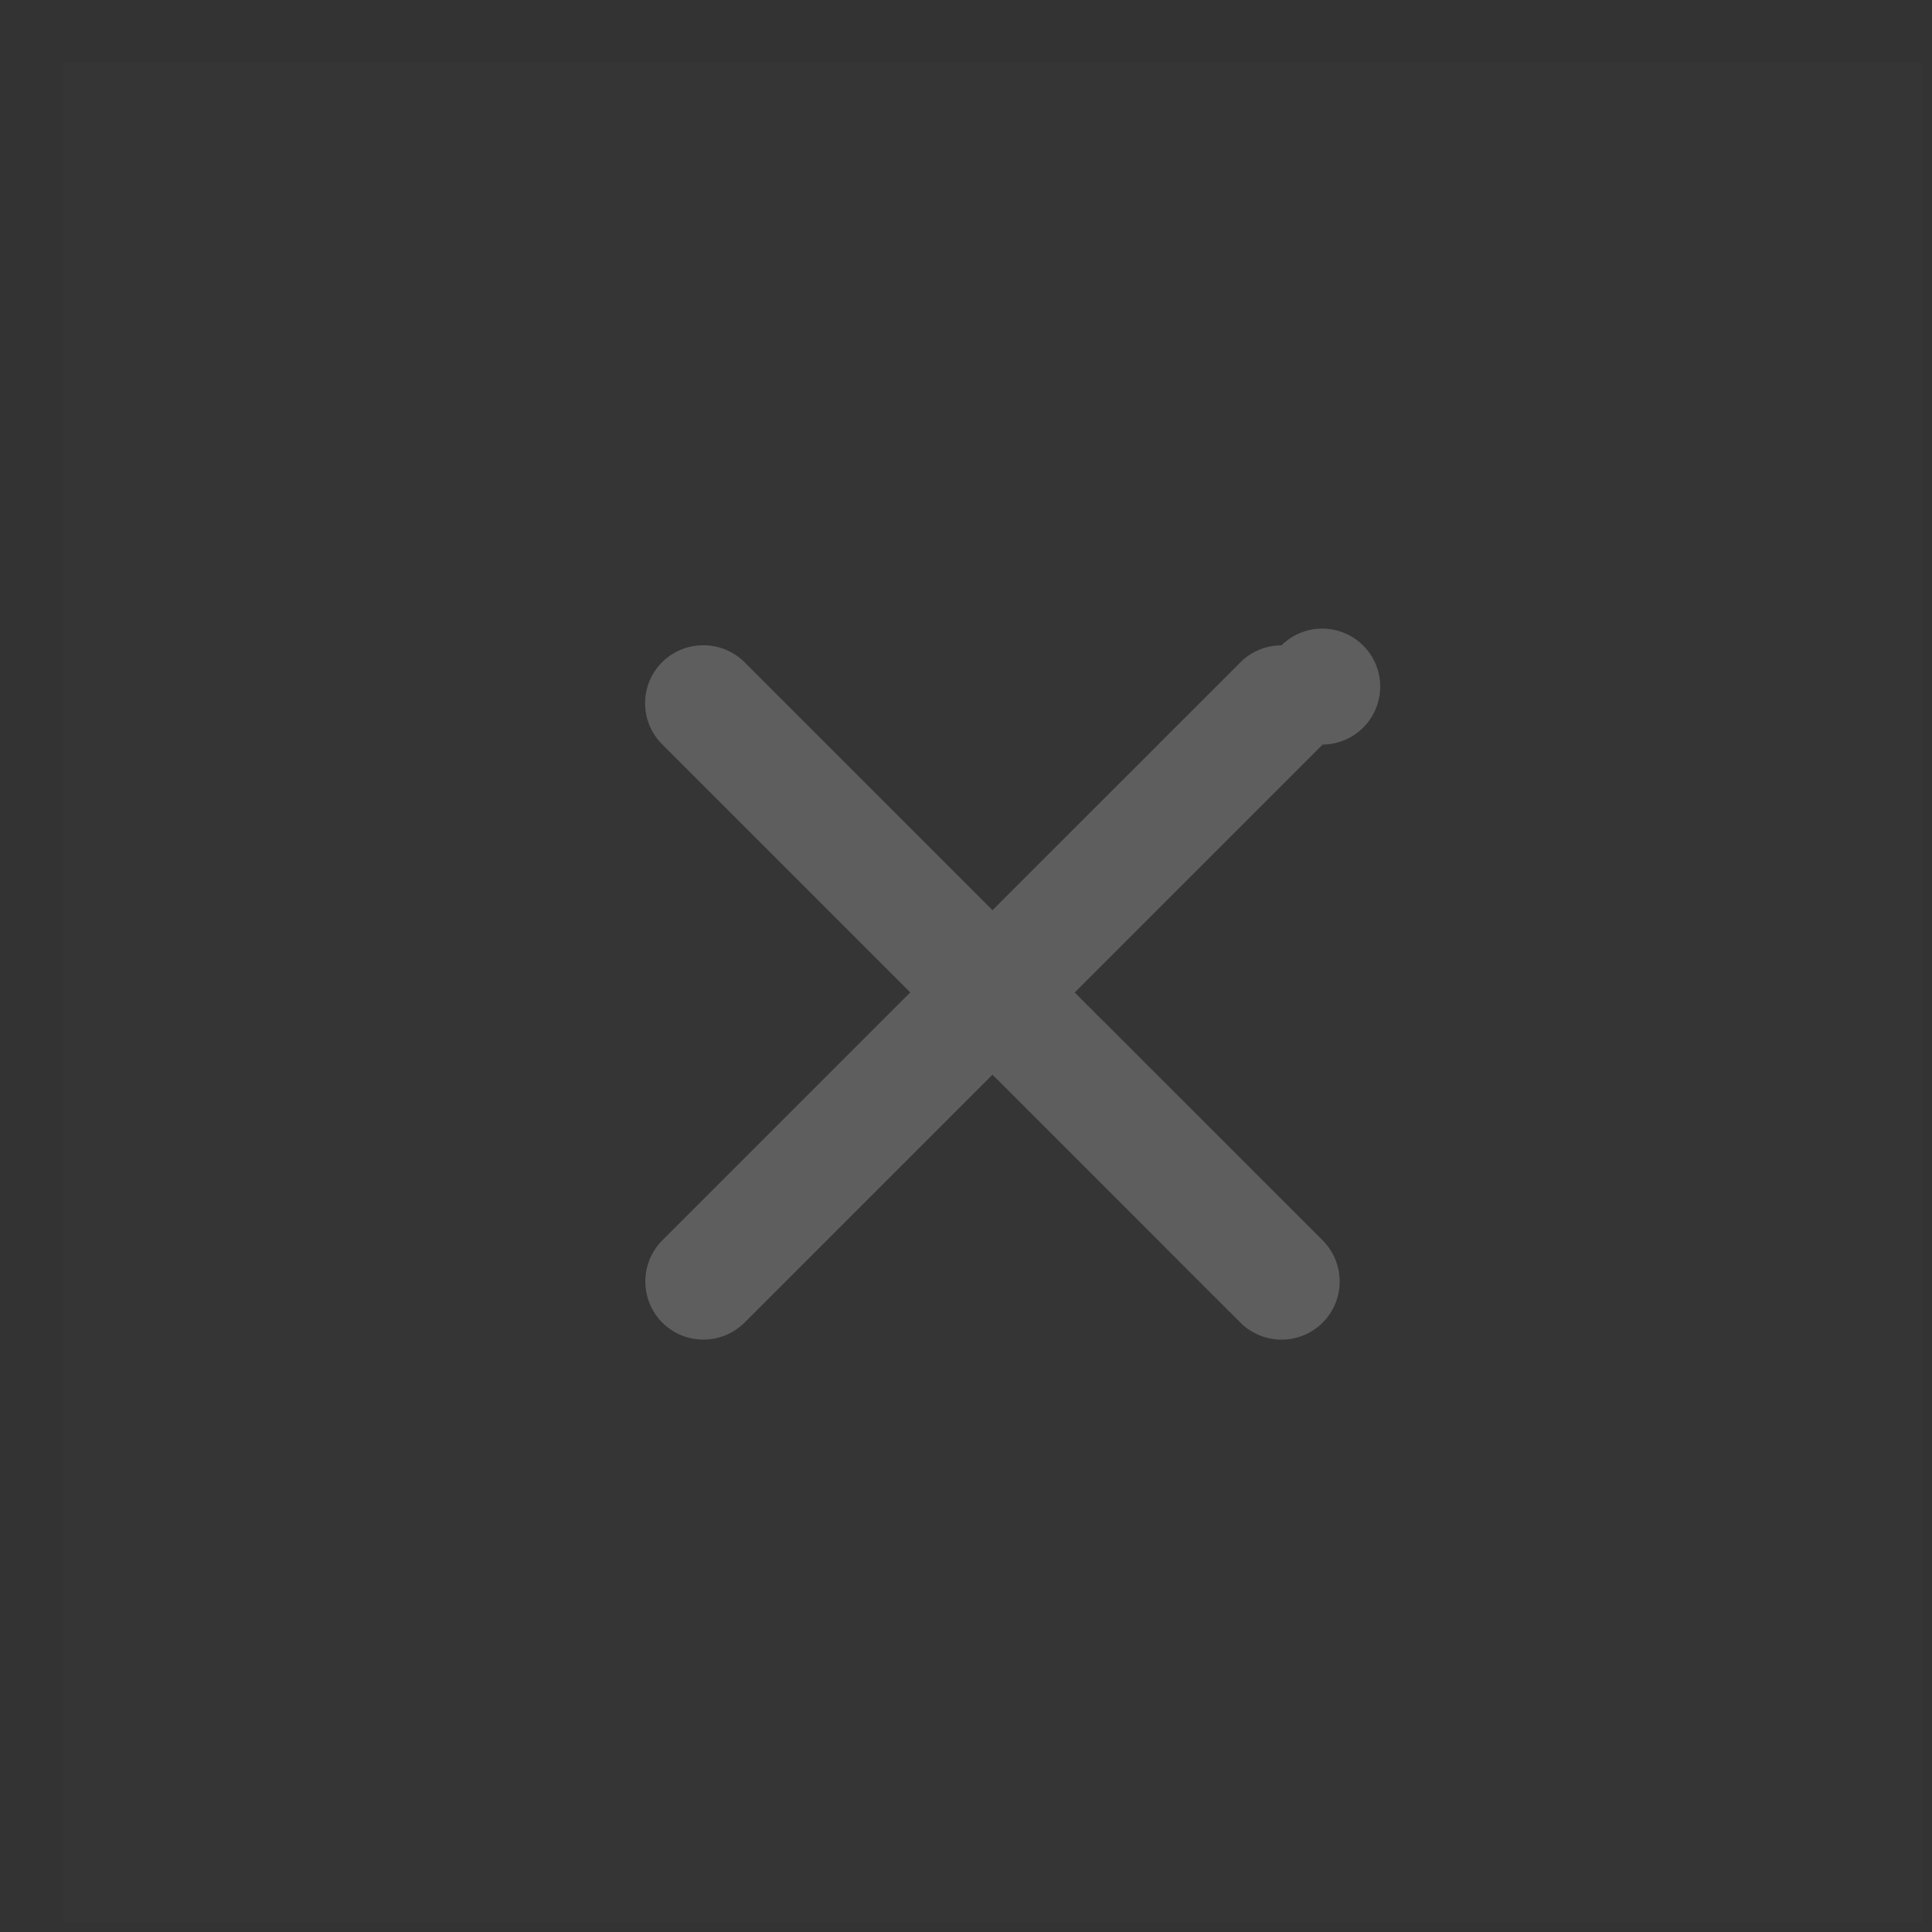
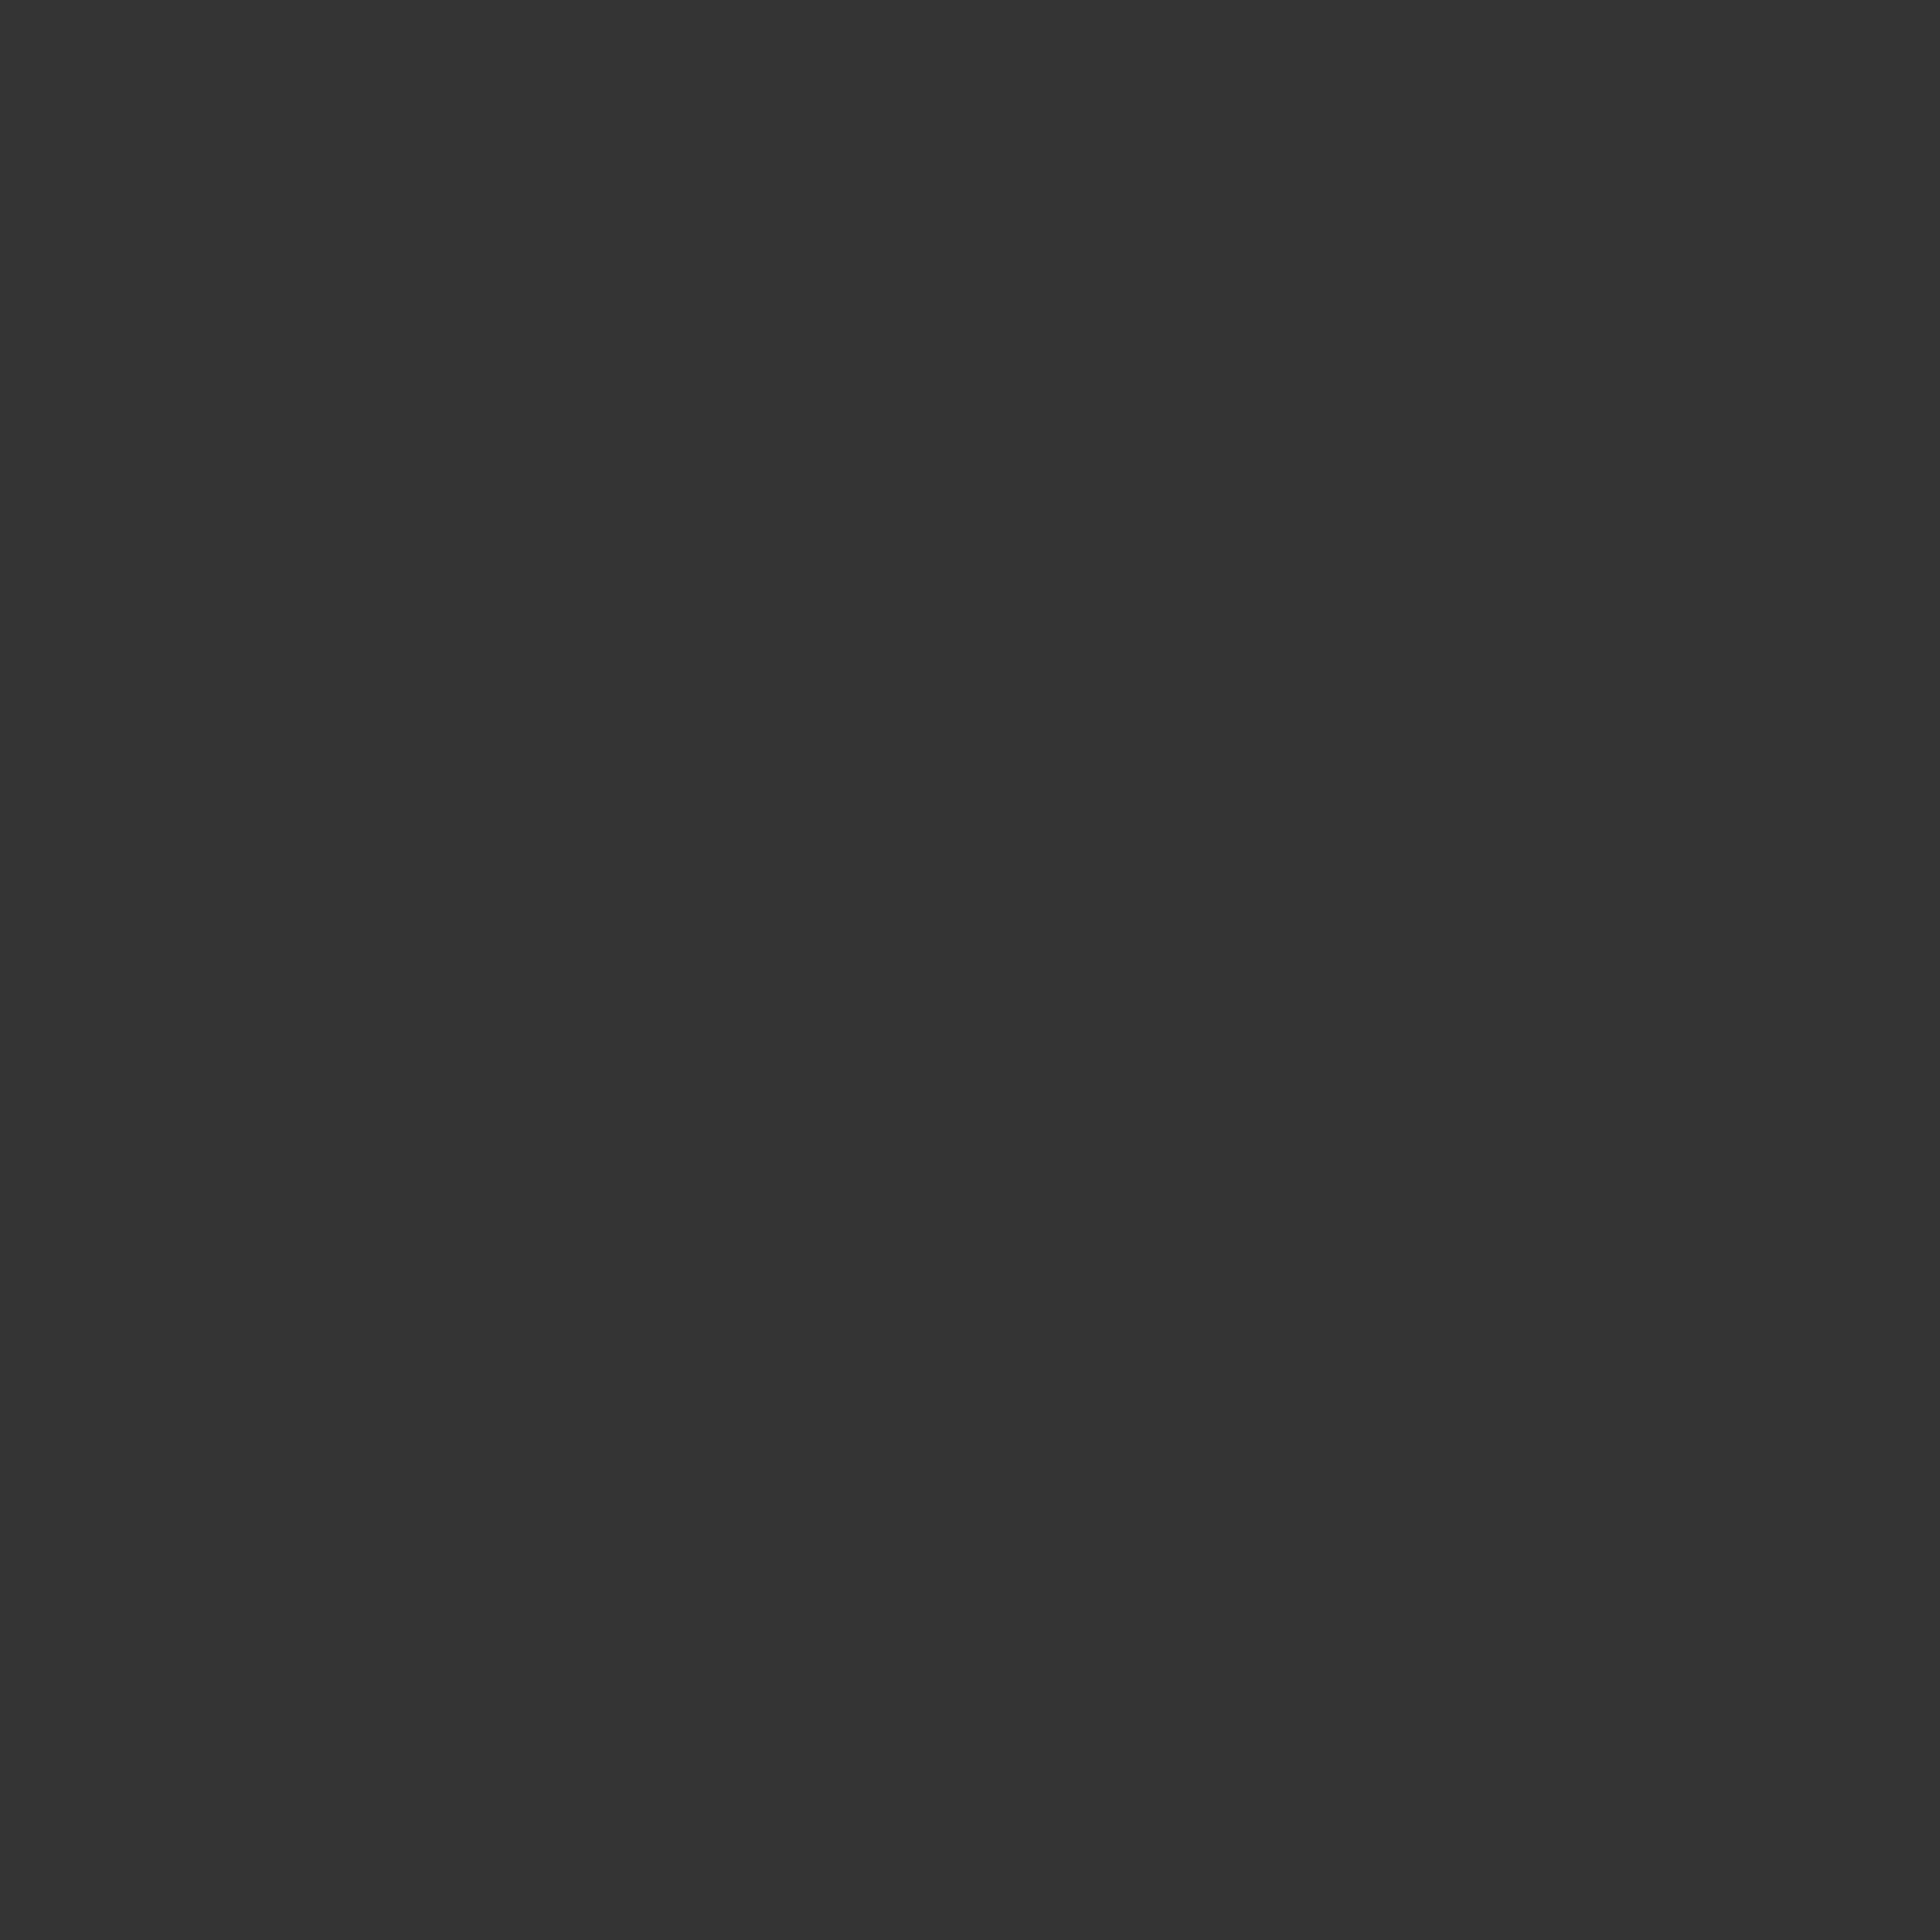
<svg xmlns="http://www.w3.org/2000/svg" width="27" height="27" viewBox="0 0 27 27">
  <rect x="0" y="0" width="27" height="27" fill="#333333" stroke="none" />
  <g fill="none" fill-rule="nonzero">
-     <path fill="#FFF" fill-opacity=".01" d="M.87.87h26v26h-26z" />
-     <path fill="#5E5E5E" d="M10.405 18.484l3.465-3.465 3.465 3.465a.815.815 0 0 0 1.15 0 .815.815 0 0 0 0-1.149l-3.466-3.465 3.465-3.465a.81.81 0 1 0-.575-1.386.81.81 0 0 0-.574.237L13.87 12.72l-3.465-3.465a.81.81 0 0 0-.575-.237.81.81 0 0 0-.574 1.386l3.465 3.465-3.465 3.465a.815.815 0 0 0 0 1.15.815.815 0 0 0 1.149 0z" />
+     <path fill="#FFF" fill-opacity=".01" d="M.87.87v26h-26z" />
  </g>
</svg>